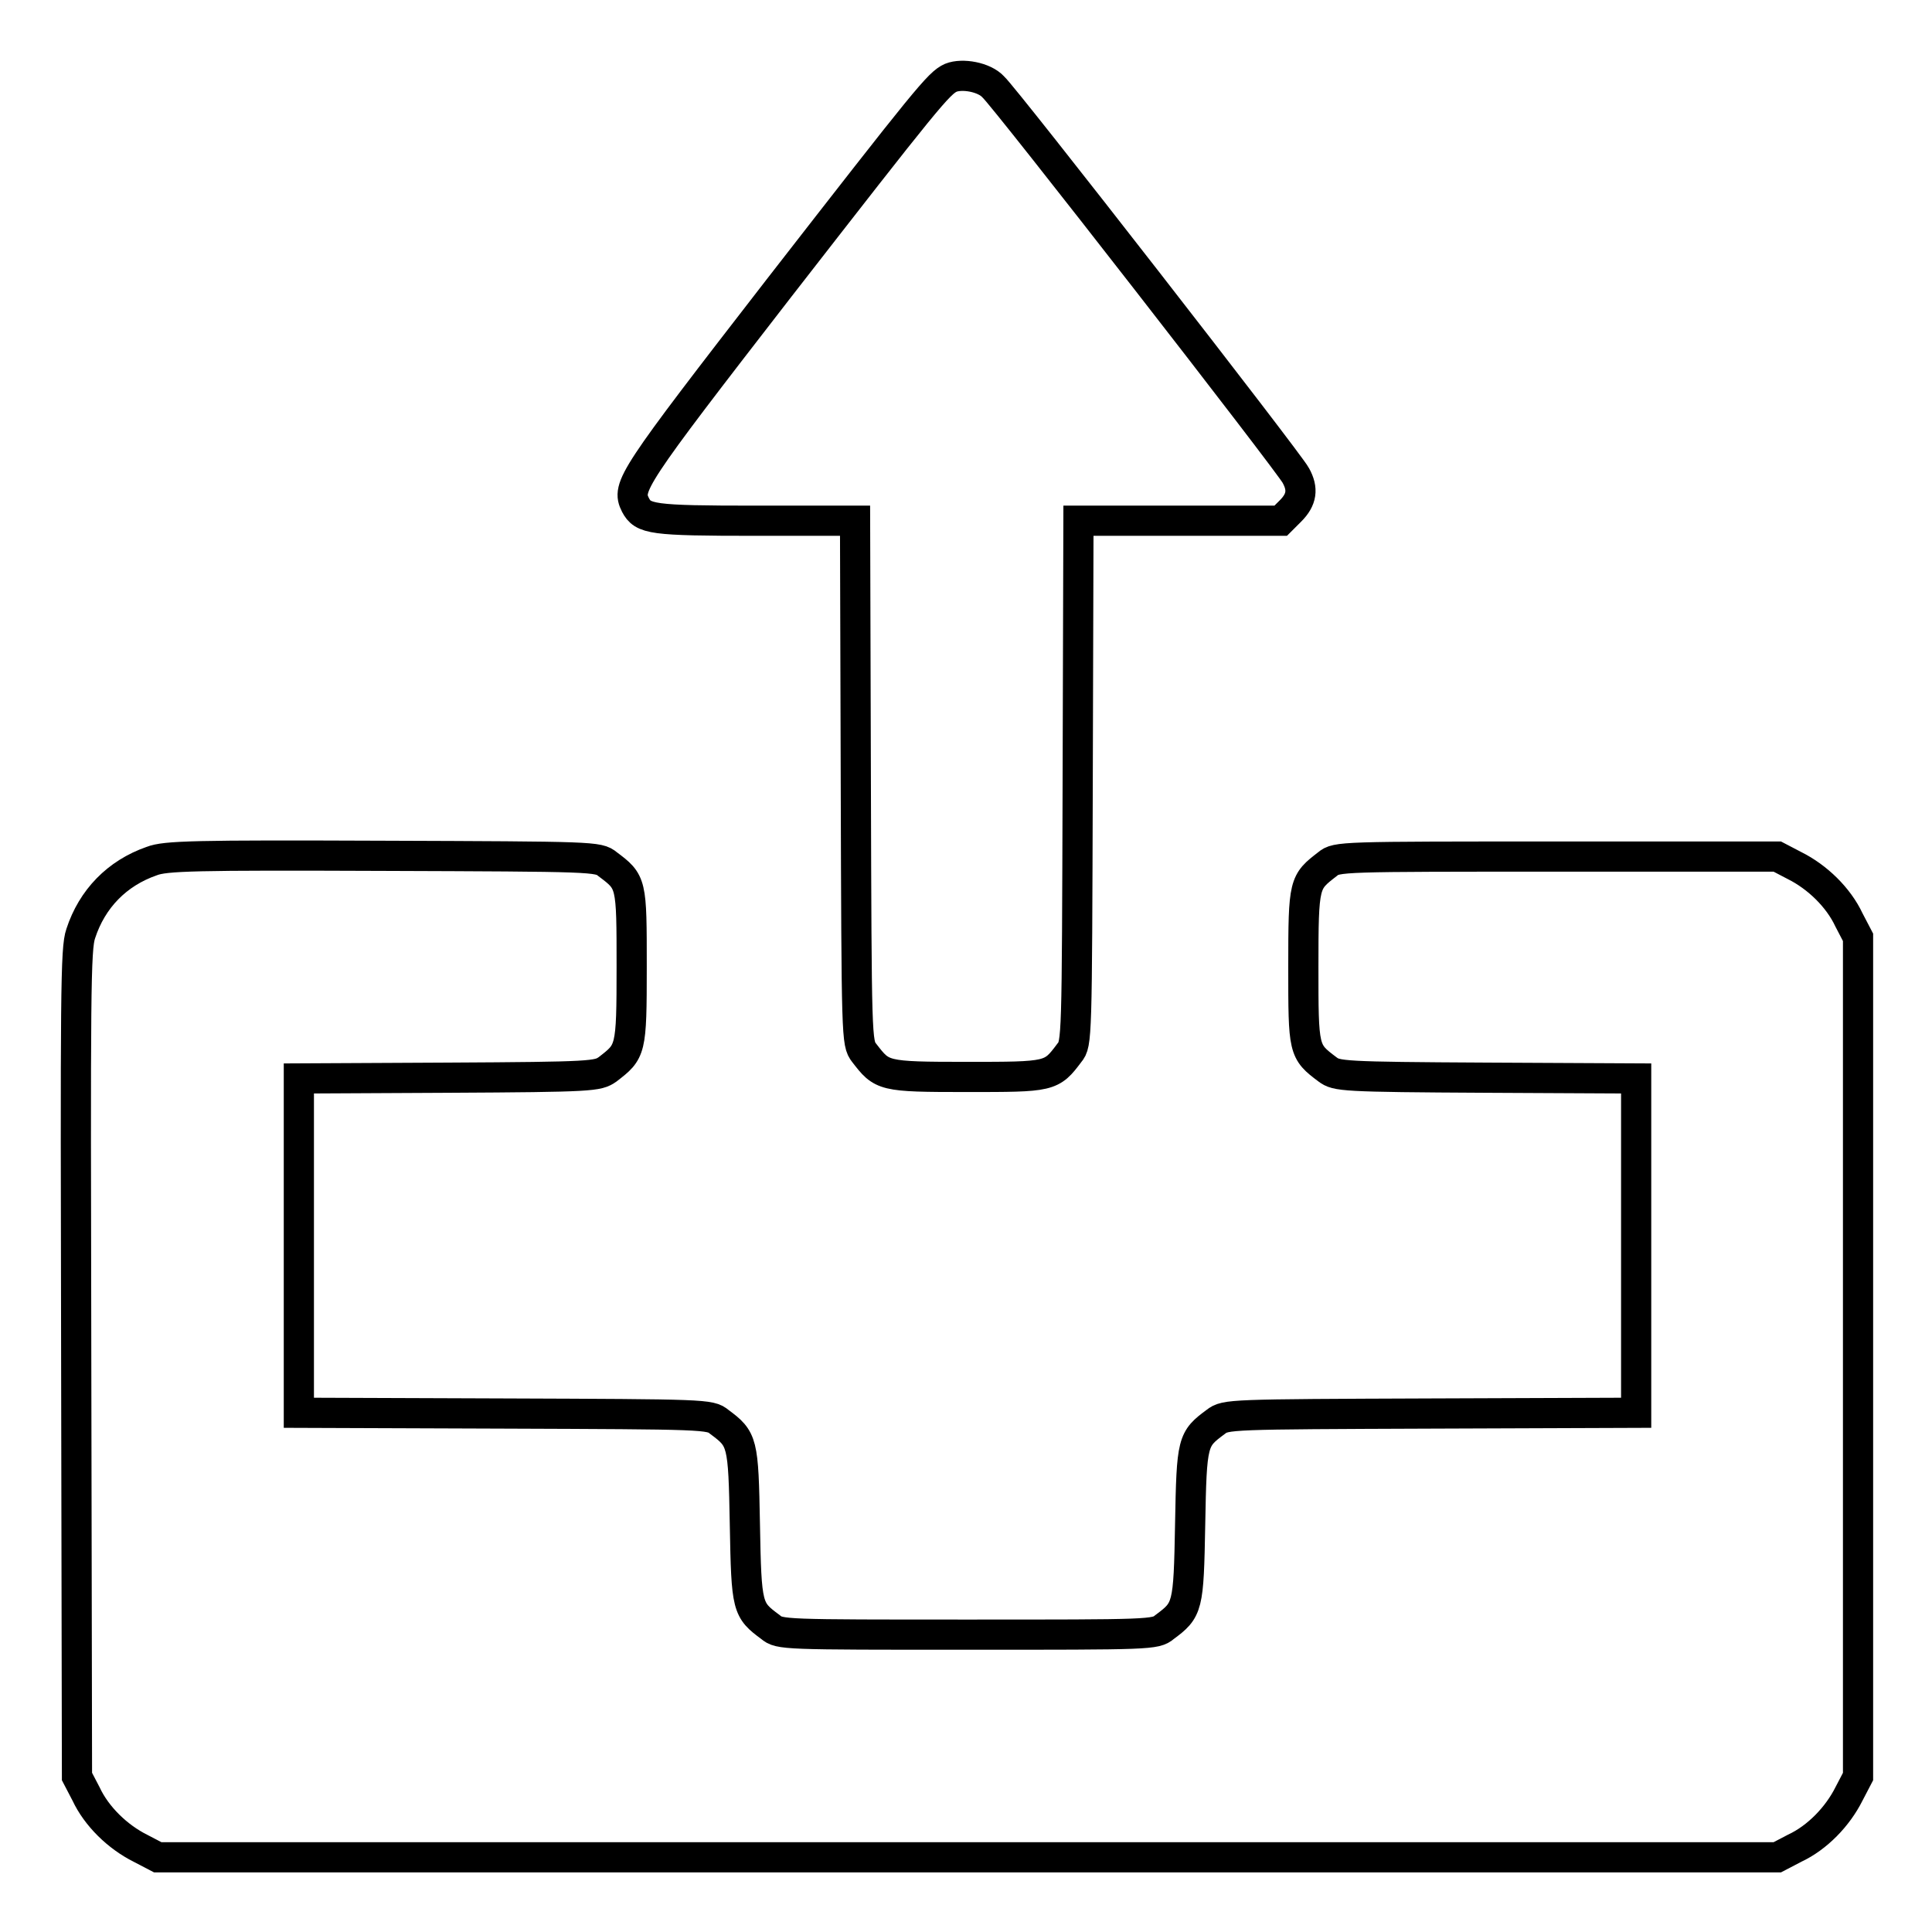
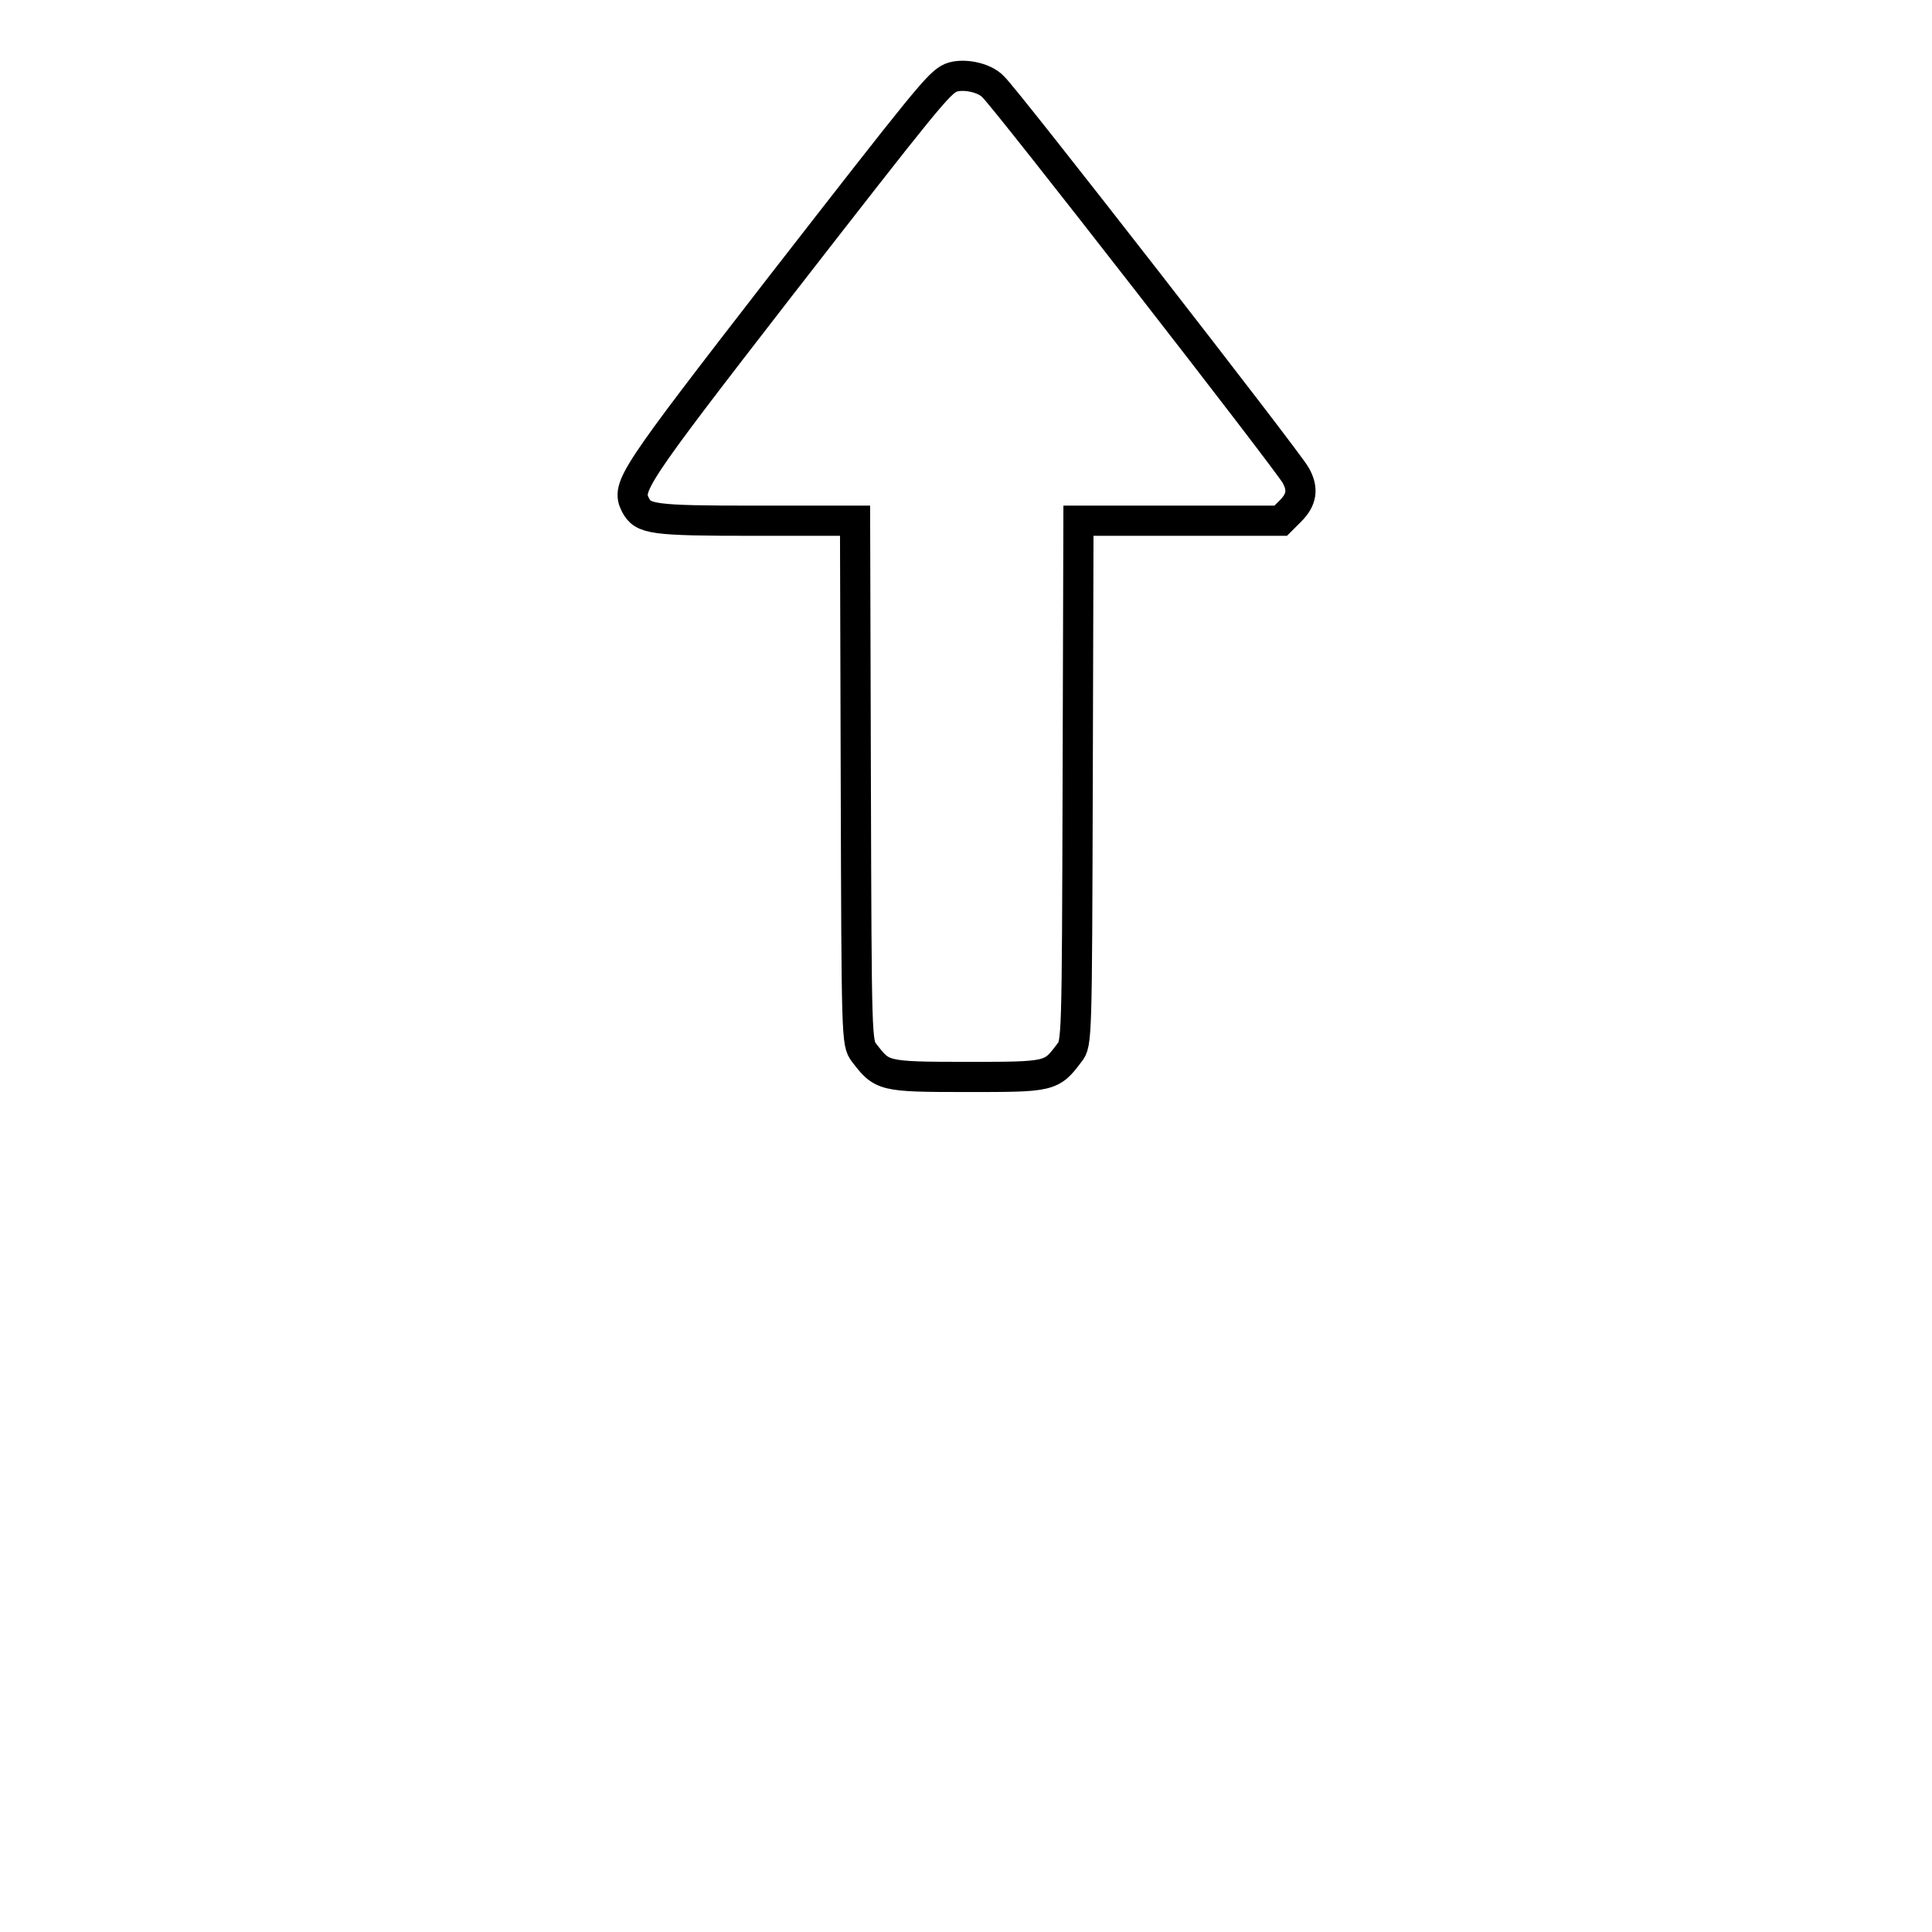
<svg xmlns="http://www.w3.org/2000/svg" version="1.1" x="0px" y="0px" viewBox="0 0 256 256" enable-background="new 0 0 256 256" xml:space="preserve">
  <g>
    <g>
      <g>
        <path stroke-width="4" fill-opacity="0" stroke="#000000" d="M126,10.3c-1.6,0.7-3.2,2.7-22.8,27.9C83.6,63.5,83,64.5,84.2,66.9c1,1.9,2.1,2.1,15.9,2.1h13.2l0.1,34.6c0.1,34.1,0.1,34.6,1.1,35.9c2.4,3.1,2.4,3.2,13.6,3.2c11.1,0,11.2,0,13.6-3.2c1-1.2,1-1.8,1.1-35.9l0.1-34.6h13.4h13.4l1.3-1.3c1.5-1.5,1.7-2.9,0.7-4.7c-0.8-1.6-38.6-50.2-40.1-51.5C130.4,10.2,127.5,9.7,126,10.3z" />
-         <path stroke-width="4" fill-opacity="0" stroke="#000000" d="M20.1,114.1c-4.6,1.6-7.9,5-9.4,9.6c-0.7,2-0.7,7.8-0.6,57l0.1,54.7l1.2,2.3c1.4,3,4.2,5.7,7.2,7.2l2.3,1.2h107.3h107.3l2.3-1.2c3-1.4,5.7-4.2,7.2-7.2l1.2-2.3v-55.6v-55.6l-1.2-2.3c-1.4-3-4.2-5.7-7.2-7.2l-2.3-1.2h-29.2c-28.7,0-29.2,0-30.4,1c-3.1,2.4-3.2,2.4-3.2,13.6c0,11.1,0,11.2,3.2,13.6c1.2,0.9,1.9,1,21.1,1.1l19.8,0.1V165v22.2l-27.2,0.1c-26.7,0.1-27.2,0.1-28.5,1.1c-3.1,2.3-3.2,2.5-3.4,13.6c-0.2,11-0.3,11.3-3.4,13.6c-1.2,1-1.8,1-26.1,1c-24.4,0-24.9,0-26.1-1c-3.1-2.3-3.2-2.5-3.4-13.6c-0.2-11-0.3-11.3-3.4-13.6c-1.2-1-1.8-1-28.5-1.1l-27.2-0.1V165v-22.1l19.8-0.1c19.2-0.1,19.8-0.2,21.1-1.1c3.1-2.4,3.2-2.4,3.2-13.6s0-11.2-3.2-13.6c-1.2-1-1.8-1-29.7-1.1C25.7,113.3,21.9,113.4,20.1,114.1z" />
      </g>
    </g>
  </g>
</svg>